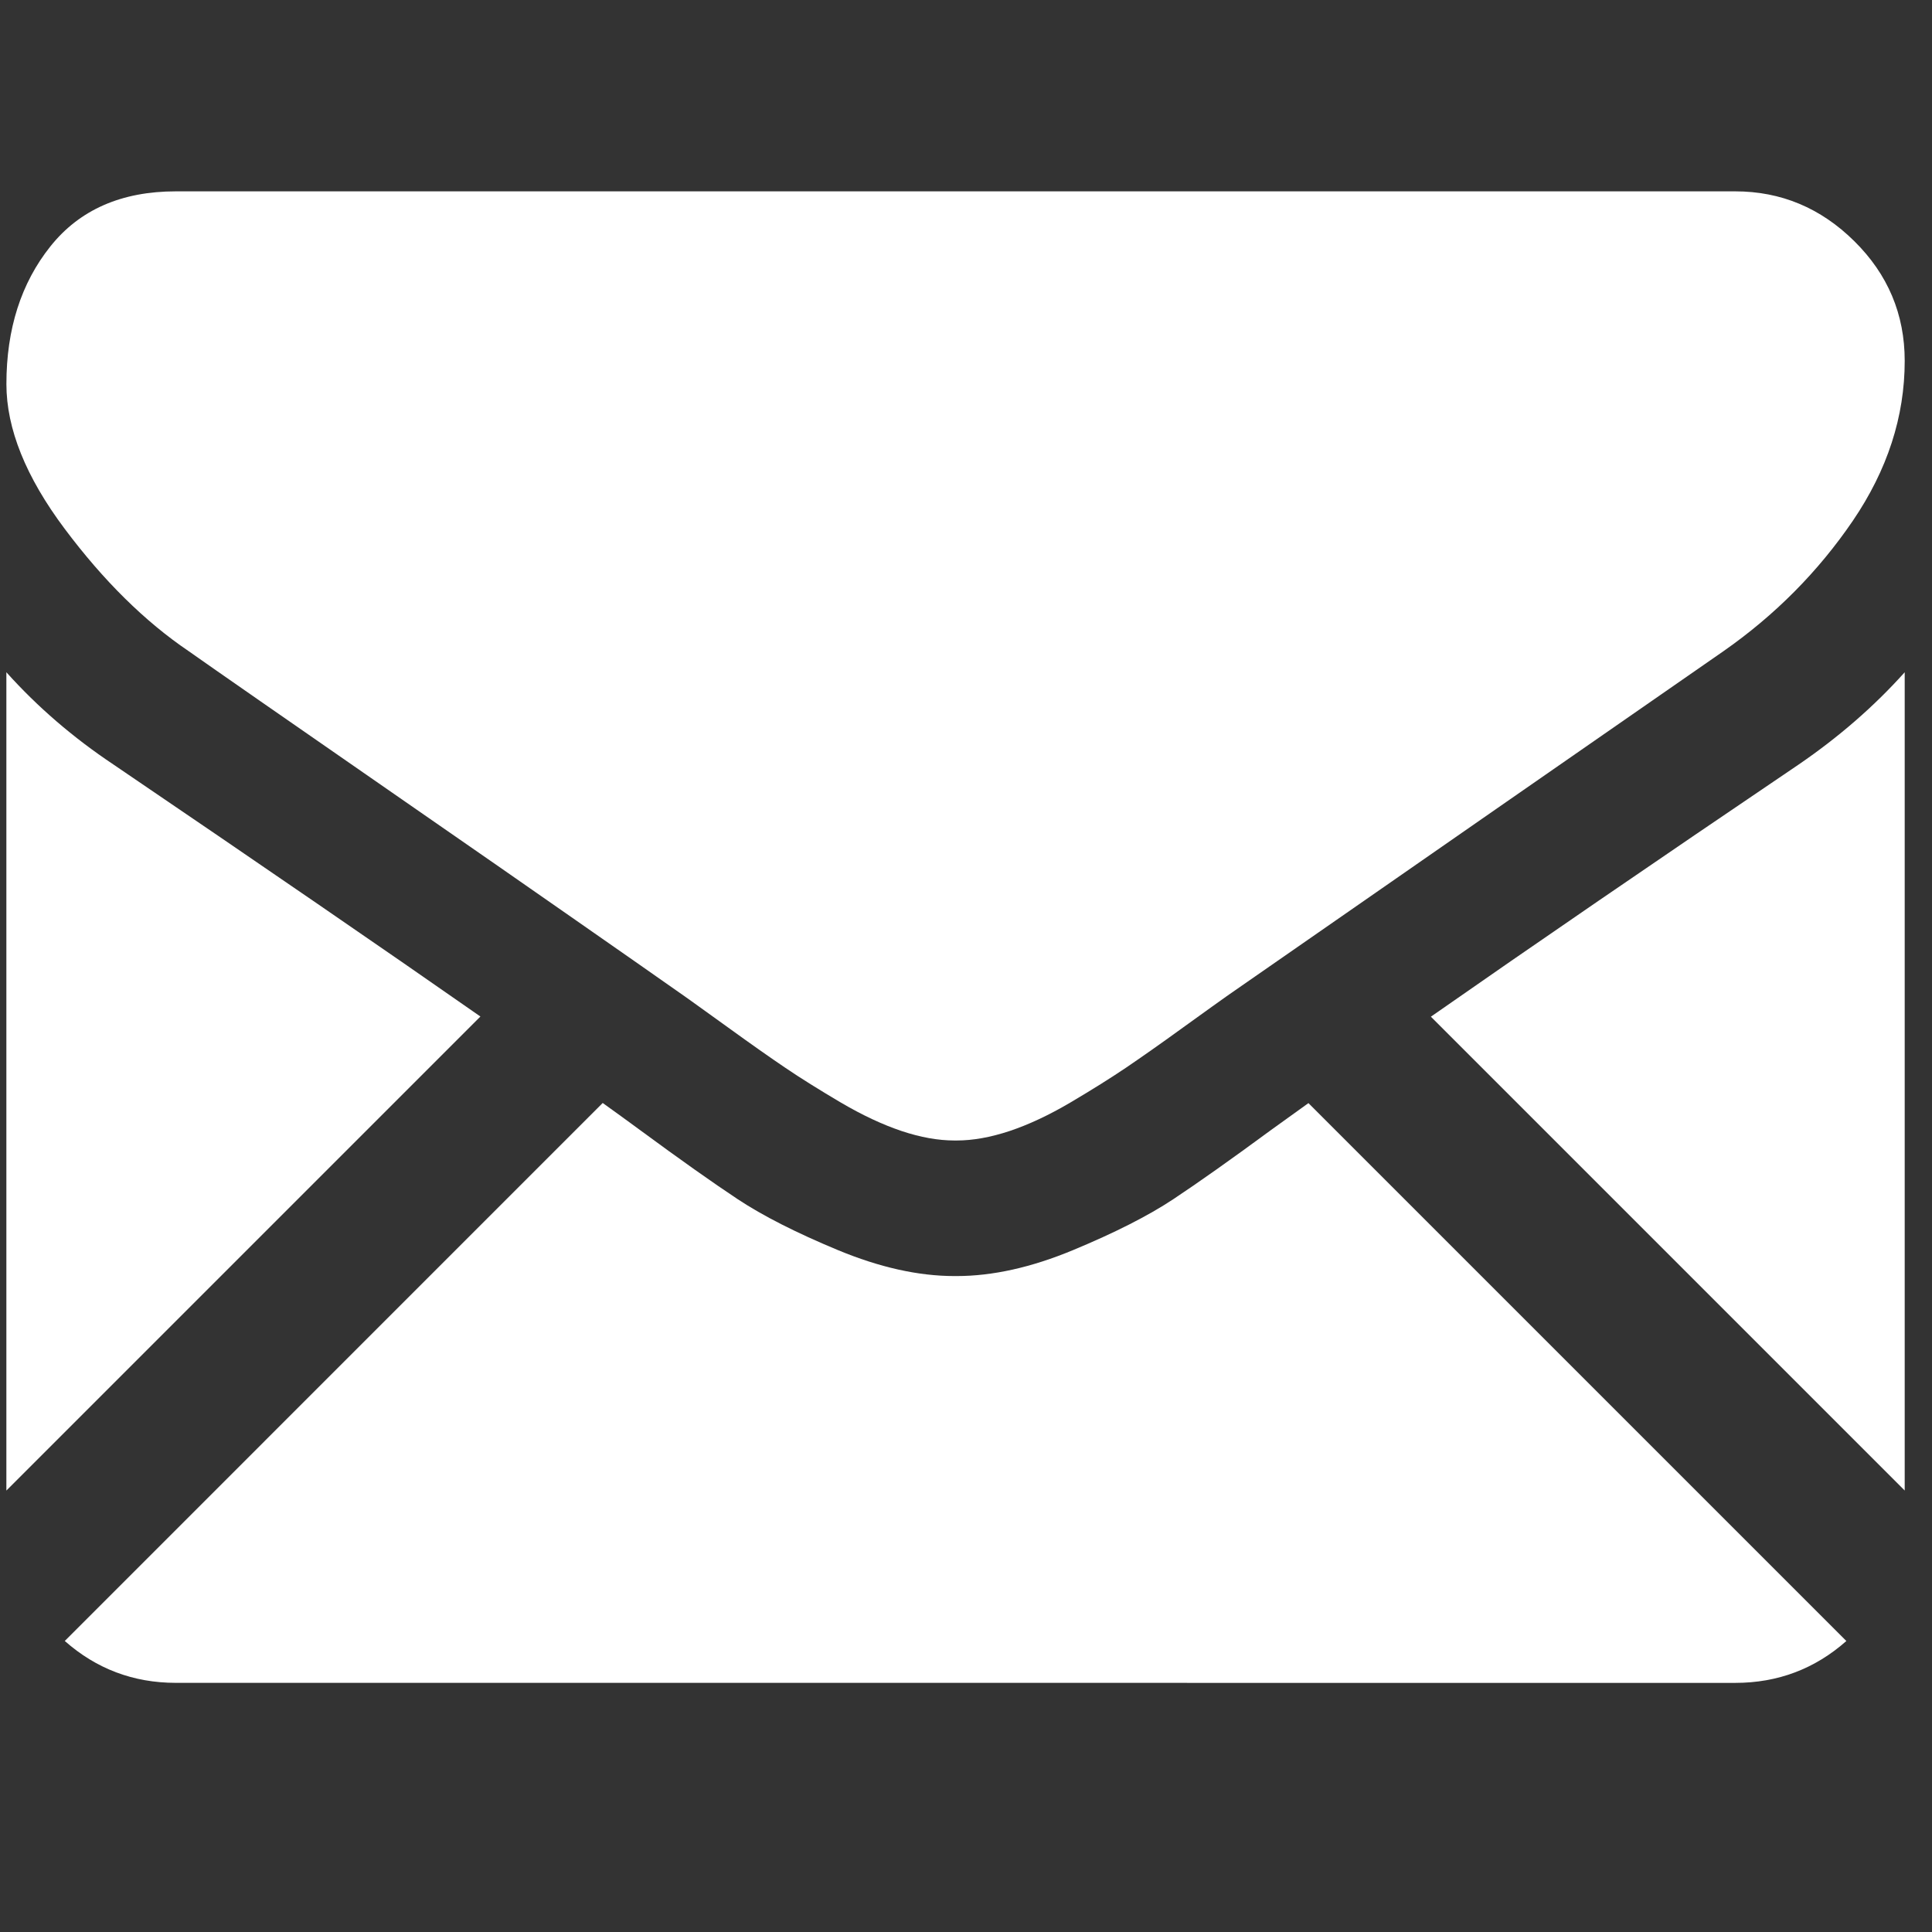
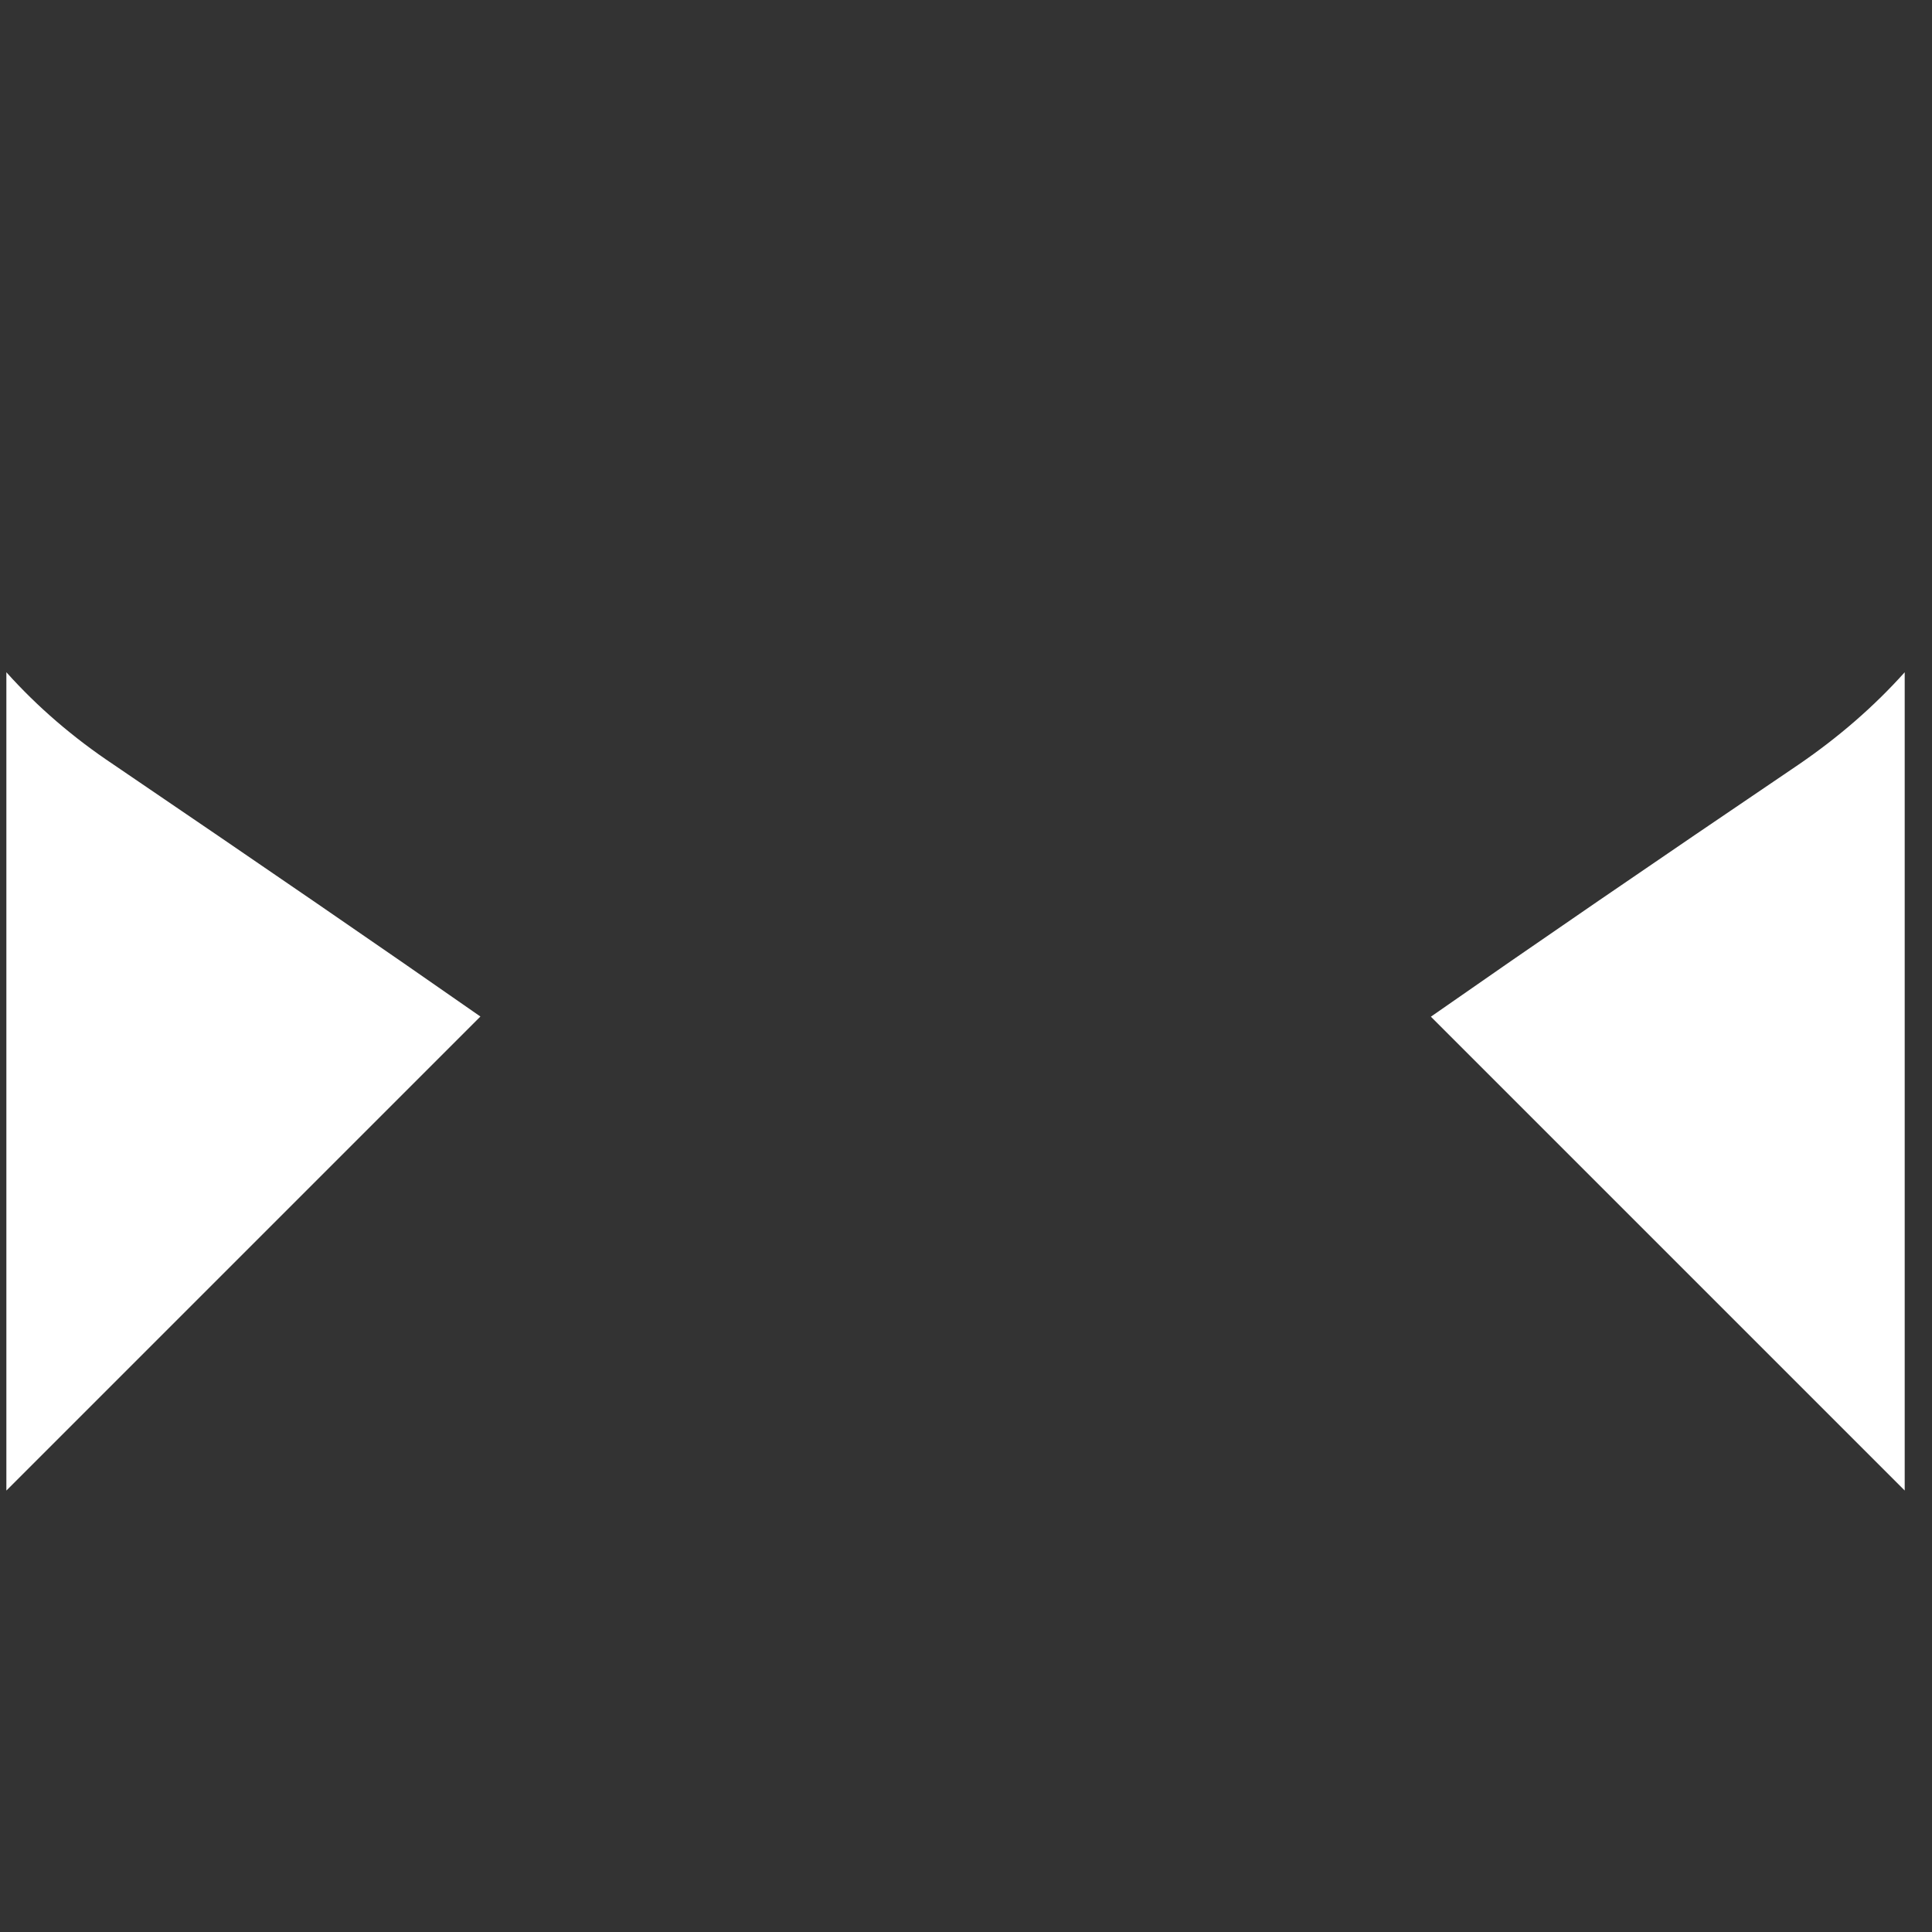
<svg xmlns="http://www.w3.org/2000/svg" xmlns:ns1="http://sodipodi.sourceforge.net/DTD/sodipodi-0.dtd" xmlns:ns2="http://www.inkscape.org/namespaces/inkscape" version="1.0" id="Layer_1" x="0px" y="0px" width="56.693px" height="56.693px" viewBox="0 0 56.693 56.693" enable-background="new 0 0 56.693 56.693" xml:space="preserve" ns1:docname="posta.svg" ns2:version="0.92.0 r15299">
  <rect x="0" y="0" width="56.693" height="56.693" fill="#333333" stroke="none" />
  <defs id="defs17" />
  <ns1:namedview pagecolor="#ffffff" bordercolor="#666666" borderopacity="1" objecttolerance="10" gridtolerance="10" guidetolerance="10" ns2:pageopacity="0" ns2:pageshadow="2" ns2:window-width="742" ns2:window-height="480" id="namedview15" showgrid="false" ns2:zoom="4.1627714" ns2:cx="-9.3518972" ns2:cy="28.3465" ns2:window-x="0" ns2:window-y="0" ns2:window-maximized="0" ns2:current-layer="Layer_1" />
  <g id="g12" style="fill:#ffffff">
    <g id="g10" style="fill:#ffffff">
-       <path fill="#333333" d="M50.918,49.383c1.252,0,2.338-0.412,3.262-1.229L38.395,32.37c-0.378,0.271-0.746,0.534-1.093,0.786    c-1.182,0.87-2.141,1.548-2.875,2.035c-0.735,0.487-1.716,0.984-2.938,1.492s-2.361,0.762-3.419,0.762h-0.031h-0.031    c-1.057,0-2.196-0.254-3.42-0.762c-1.223-0.508-2.201-1.005-2.938-1.492c-0.735-0.487-1.693-1.165-2.875-2.035    c-0.329-0.242-0.694-0.507-1.089-0.79L1.901,48.153c0.922,0.815,2.009,1.229,3.26,1.229L50.918,49.383L50.918,49.383z" id="path2" style="fill:#ffffff" />
      <path fill="#333333" d="M3.326,22.432c-1.18-0.787-2.228-1.689-3.139-2.705v24.012l13.91-13.91    C11.314,27.885,7.728,25.423,3.326,22.432z" id="path4" style="fill:#ffffff" />
      <path fill="#333333" d="M52.784,22.432c-4.234,2.865-7.832,5.332-10.796,7.402l13.904,13.904V19.727    C55,20.722,53.965,21.623,52.784,22.432z" id="path6" style="fill:#ffffff" />
-       <path fill="#333333" d="M50.918,5.615H5.161c-1.596,0-2.824,0.539-3.683,1.616c-0.86,1.078-1.29,2.425-1.29,4.041    c0,1.305,0.568,2.72,1.709,4.244c1.139,1.522,2.352,2.72,3.637,3.59c0.705,0.498,2.829,1.974,6.373,4.43    c1.913,1.325,3.577,2.48,5.007,3.479c1.219,0.849,2.271,1.585,3.137,2.193c0.101,0.069,0.257,0.184,0.465,0.332    c0.224,0.16,0.507,0.364,0.856,0.616c0.673,0.487,1.232,0.88,1.679,1.182c0.445,0.302,0.984,0.638,1.617,1.012    c0.632,0.372,1.229,0.651,1.788,0.839c0.56,0.187,1.078,0.278,1.554,0.278h0.032h0.03c0.478,0,0.995-0.093,1.554-0.278    c0.561-0.188,1.156-0.466,1.788-0.839c0.633-0.374,1.17-0.711,1.617-1.012c0.444-0.302,1.005-0.693,1.678-1.182    c0.351-0.252,0.633-0.456,0.856-0.616c0.208-0.148,0.365-0.262,0.466-0.332c0.676-0.47,1.729-1.203,3.146-2.185    c2.576-1.792,6.372-4.427,11.4-7.917c1.513-1.058,2.777-2.333,3.793-3.824c1.014-1.492,1.522-3.055,1.522-4.692    c0-1.368-0.493-2.539-1.479-3.513C53.43,6.104,52.264,5.615,50.918,5.615z" id="path8" style="fill:#ffffff" />
    </g>
  </g>
</svg>